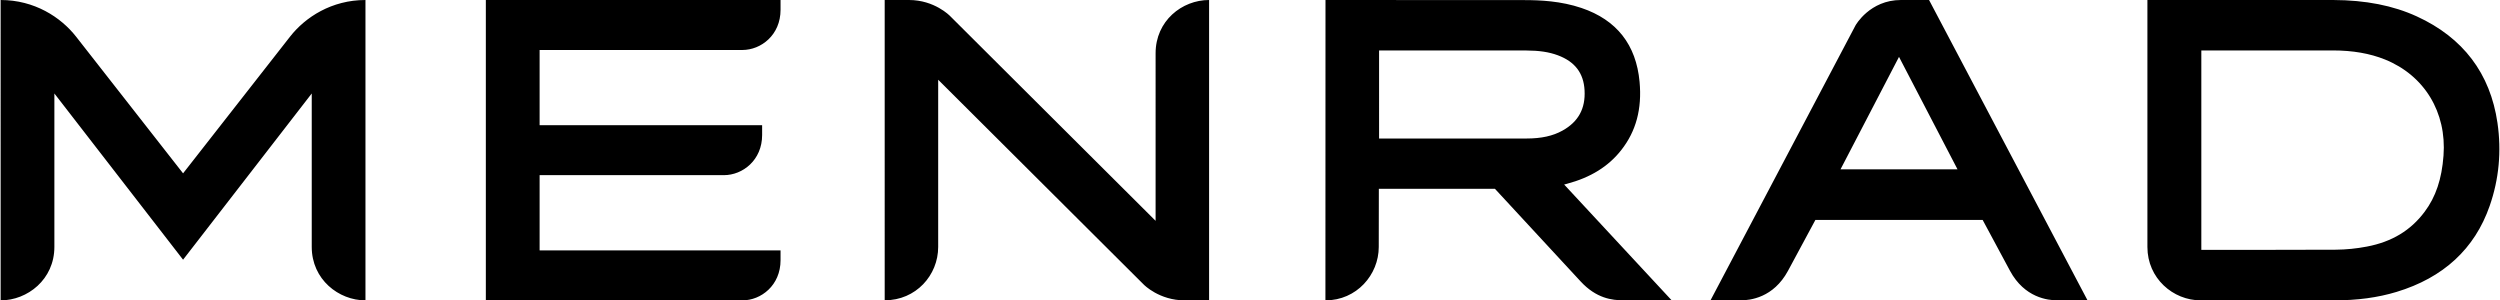
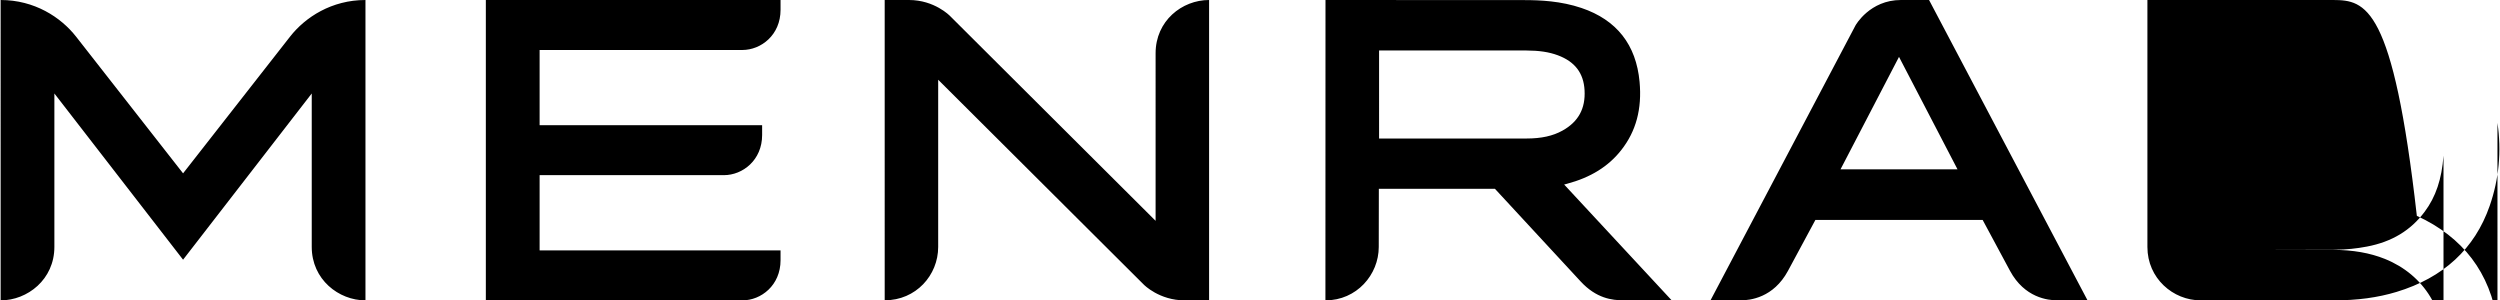
<svg xmlns="http://www.w3.org/2000/svg" xml:space="preserve" width="1082" height="130" style="shape-rendering:geometricPrecision;text-rendering:geometricPrecision;image-rendering:optimizeQuality;fill-rule:evenodd;clip-rule:evenodd" viewBox="0 0 1063.65 127.86">
-   <path d="M1039.87 66.27c-.73 9.93-3.28 17.53-8.03 23.88-5.93 7.94-13.94 12.79-24.57 14.81-4.38.84-8.83 1.29-13.23 1.33-7.26.08-57.26.08-57.26.08v-84.9s42.67-.01 56.02 0c8.48.01 15.71 1.27 22.14 3.85 16.78 6.76 26.33 22.46 24.93 40.95m22.97-13.96c-3.07-21.04-14.62-36.29-34.32-45.32C1018.4 2.35 1006.75.06 992.88 0h-79.05v105.15c0 13.31 10.9 22.71 22.71 22.71h56.74c9.91-.01 18.59-1.18 26.53-3.58 20-6.04 33.37-18.37 39.72-36.65 3.96-11.37 5.07-23.26 3.31-35.32M155.3 127.86c-11.38 0-22.87-8.88-22.87-22.76V39.79l-54.77 70.76-54.78-70.76v65.31c0 13.88-11.48 22.76-22.88 22.76V0c14.35 0 25.61 7.28 32.14 15.63 3.57 4.58 45.52 58.16 45.52 58.16s41.95-53.58 45.51-58.16C129.69 7.28 140.96 0 155.3 0zm176.69-17.1v-4.17H229.43V74.56h78.44c8.01 0 16.28-6.39 16.28-17.09V53.3h-94.72V21.28h86.28c8.01 0 16.28-6.39 16.28-17.1V0H206.54v127.86h109.17c8.01 0 16.28-6.4 16.28-17.1m159.65-88.09C491.64 8.88 502.87 0 514.41 0v127.86h-10.34c-10.9 0-17.4-6.65-17.47-6.72l-87.51-87.2v71.17c0 12.06-9.46 22.72-22.77 22.72V0h10.33c10.89 0 17.4 6.72 17.48 6.8L491.64 94zm173.92 55.88 1.09-.29c10.15-2.69 17.75-7.4 23.22-14.39 6.3-8.02 8.84-17.5 7.79-29.01-1.44-15.8-9.74-26.39-24.72-31.46C664.21.44 655.33.04 648.57.04 624.78-.01 570.61 0 563.96 0l-.03 127.86c13.3 0 22.7-10.92 22.7-22.72 0-8.58.04-24.78.04-24.78l49.42.01s34.43 37.2 36.45 39.4c6.71 7.28 13.45 8.06 18.22 8.06l20.57.02-45.77-49.29zm-16.08-19.59-62.71.01V21.49h62.58c5.59.02 9.74.64 13.51 2.04 7.26 2.7 10.99 7.58 11.38 14.9.43 7.79-2.64 13.4-9.37 17.15-4.13 2.3-9.01 3.38-15.39 3.38m238.87 68.9L820.88 0H808.9c-13.23 0-19.25 10.69-19.31 10.79l-61.75 117.07h12.71c4.19 0 14.09-1.13 20.27-12.55C767 103.9 772.5 93.62 772.5 93.62h71.2s5.49 10.28 11.66 21.69c6.18 11.42 16.08 12.55 20.28 12.55zm-77.8-55.79H783.2l24.89-47.86 24.9 47.86z" class="fil0" />
+   <path d="M1039.87 66.27c-.73 9.93-3.28 17.53-8.03 23.88-5.93 7.94-13.94 12.79-24.57 14.81-4.38.84-8.83 1.29-13.23 1.33-7.26.08-57.26.08-57.26.08s42.67-.01 56.02 0c8.48.01 15.71 1.27 22.14 3.85 16.78 6.76 26.33 22.46 24.93 40.95m22.97-13.96c-3.07-21.04-14.62-36.29-34.32-45.32C1018.4 2.35 1006.75.06 992.88 0h-79.05v105.15c0 13.31 10.9 22.71 22.71 22.71h56.74c9.91-.01 18.59-1.18 26.53-3.58 20-6.04 33.37-18.37 39.72-36.65 3.96-11.37 5.07-23.26 3.31-35.32M155.3 127.86c-11.38 0-22.87-8.88-22.87-22.76V39.79l-54.77 70.76-54.78-70.76v65.31c0 13.88-11.48 22.76-22.88 22.76V0c14.35 0 25.61 7.28 32.14 15.63 3.57 4.58 45.52 58.16 45.52 58.16s41.95-53.58 45.51-58.16C129.69 7.28 140.96 0 155.3 0zm176.69-17.1v-4.17H229.43V74.56h78.44c8.01 0 16.28-6.39 16.28-17.09V53.3h-94.72V21.28h86.28c8.01 0 16.28-6.39 16.28-17.1V0H206.54v127.86h109.17c8.01 0 16.28-6.4 16.28-17.1m159.65-88.09C491.64 8.88 502.87 0 514.41 0v127.86h-10.34c-10.9 0-17.4-6.65-17.47-6.72l-87.51-87.2v71.17c0 12.06-9.46 22.72-22.77 22.72V0h10.33c10.89 0 17.4 6.72 17.48 6.8L491.64 94zm173.92 55.88 1.09-.29c10.15-2.69 17.75-7.4 23.22-14.39 6.3-8.02 8.84-17.5 7.79-29.01-1.44-15.8-9.74-26.39-24.72-31.46C664.21.44 655.33.04 648.57.04 624.78-.01 570.61 0 563.96 0l-.03 127.86c13.3 0 22.7-10.92 22.7-22.72 0-8.58.04-24.78.04-24.78l49.42.01s34.43 37.2 36.45 39.4c6.71 7.28 13.45 8.06 18.22 8.06l20.57.02-45.77-49.29zm-16.08-19.59-62.71.01V21.49h62.58c5.59.02 9.74.64 13.51 2.04 7.26 2.7 10.99 7.58 11.38 14.9.43 7.79-2.64 13.4-9.37 17.15-4.13 2.3-9.01 3.38-15.39 3.38m238.87 68.9L820.88 0H808.9c-13.23 0-19.25 10.69-19.31 10.79l-61.75 117.07h12.71c4.19 0 14.09-1.13 20.27-12.55C767 103.9 772.5 93.62 772.5 93.62h71.2s5.49 10.28 11.66 21.69c6.18 11.42 16.08 12.55 20.28 12.55zm-77.8-55.79H783.2l24.89-47.86 24.9 47.86z" class="fil0" />
</svg>